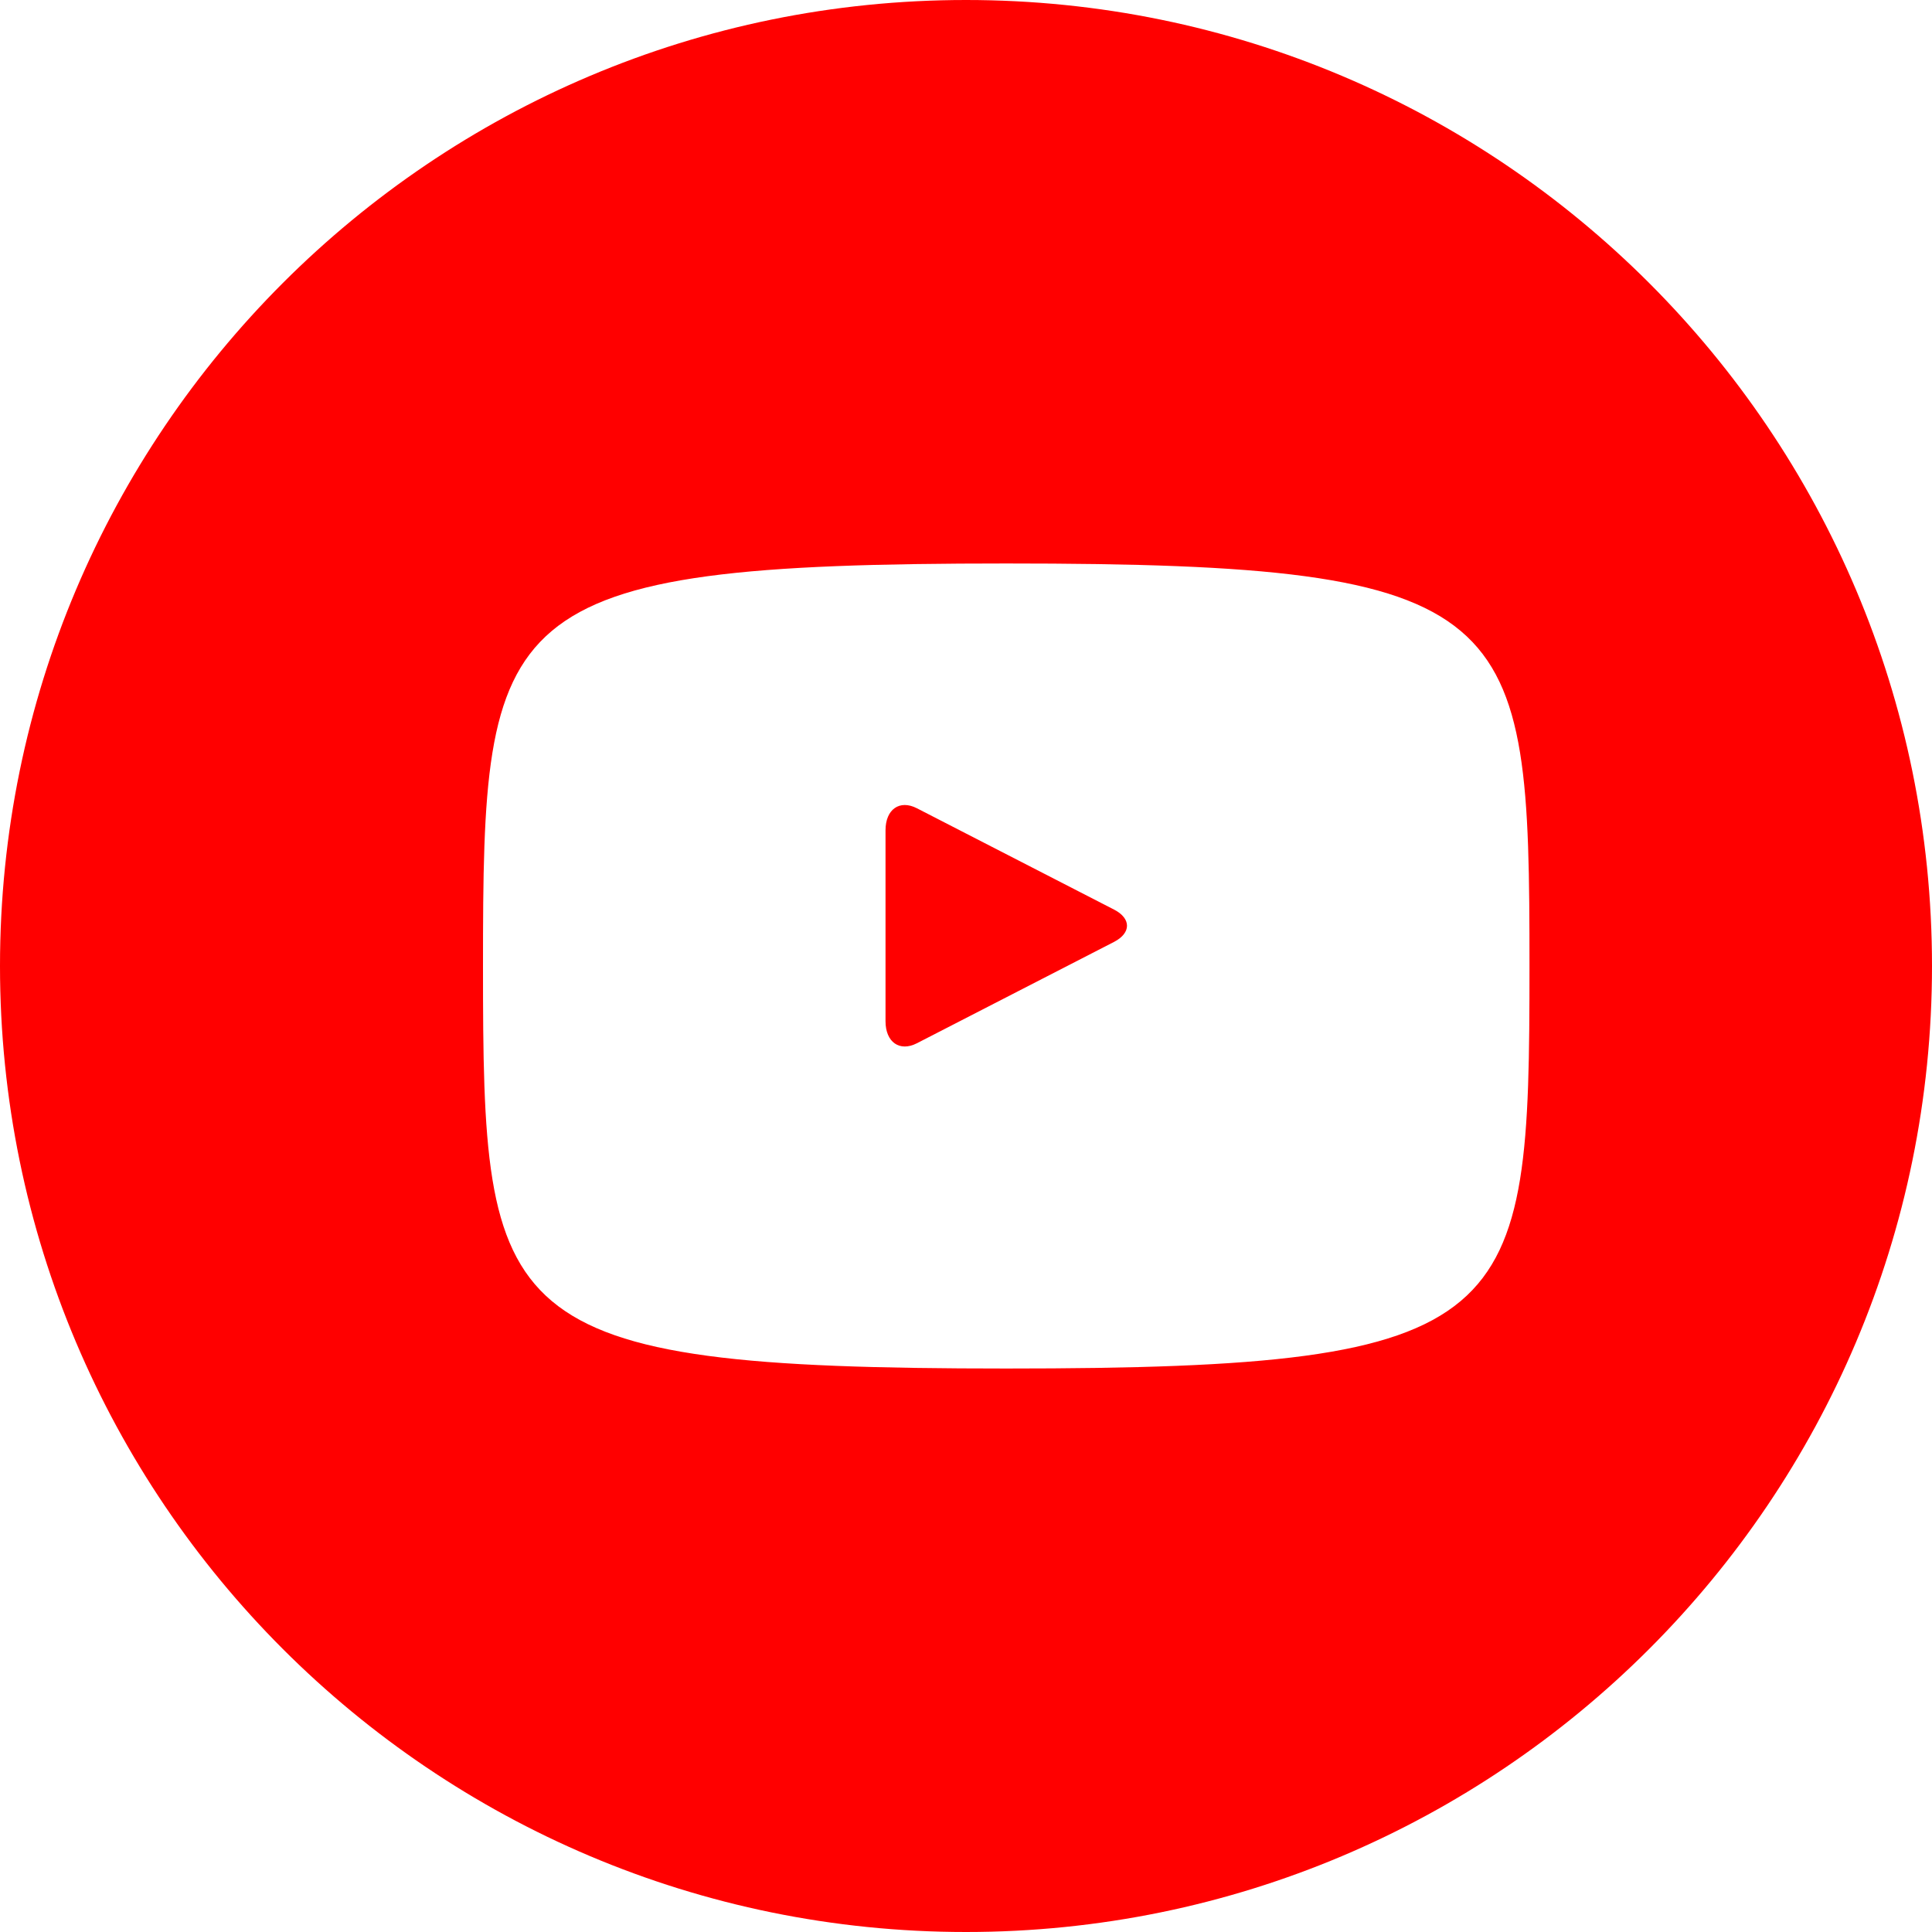
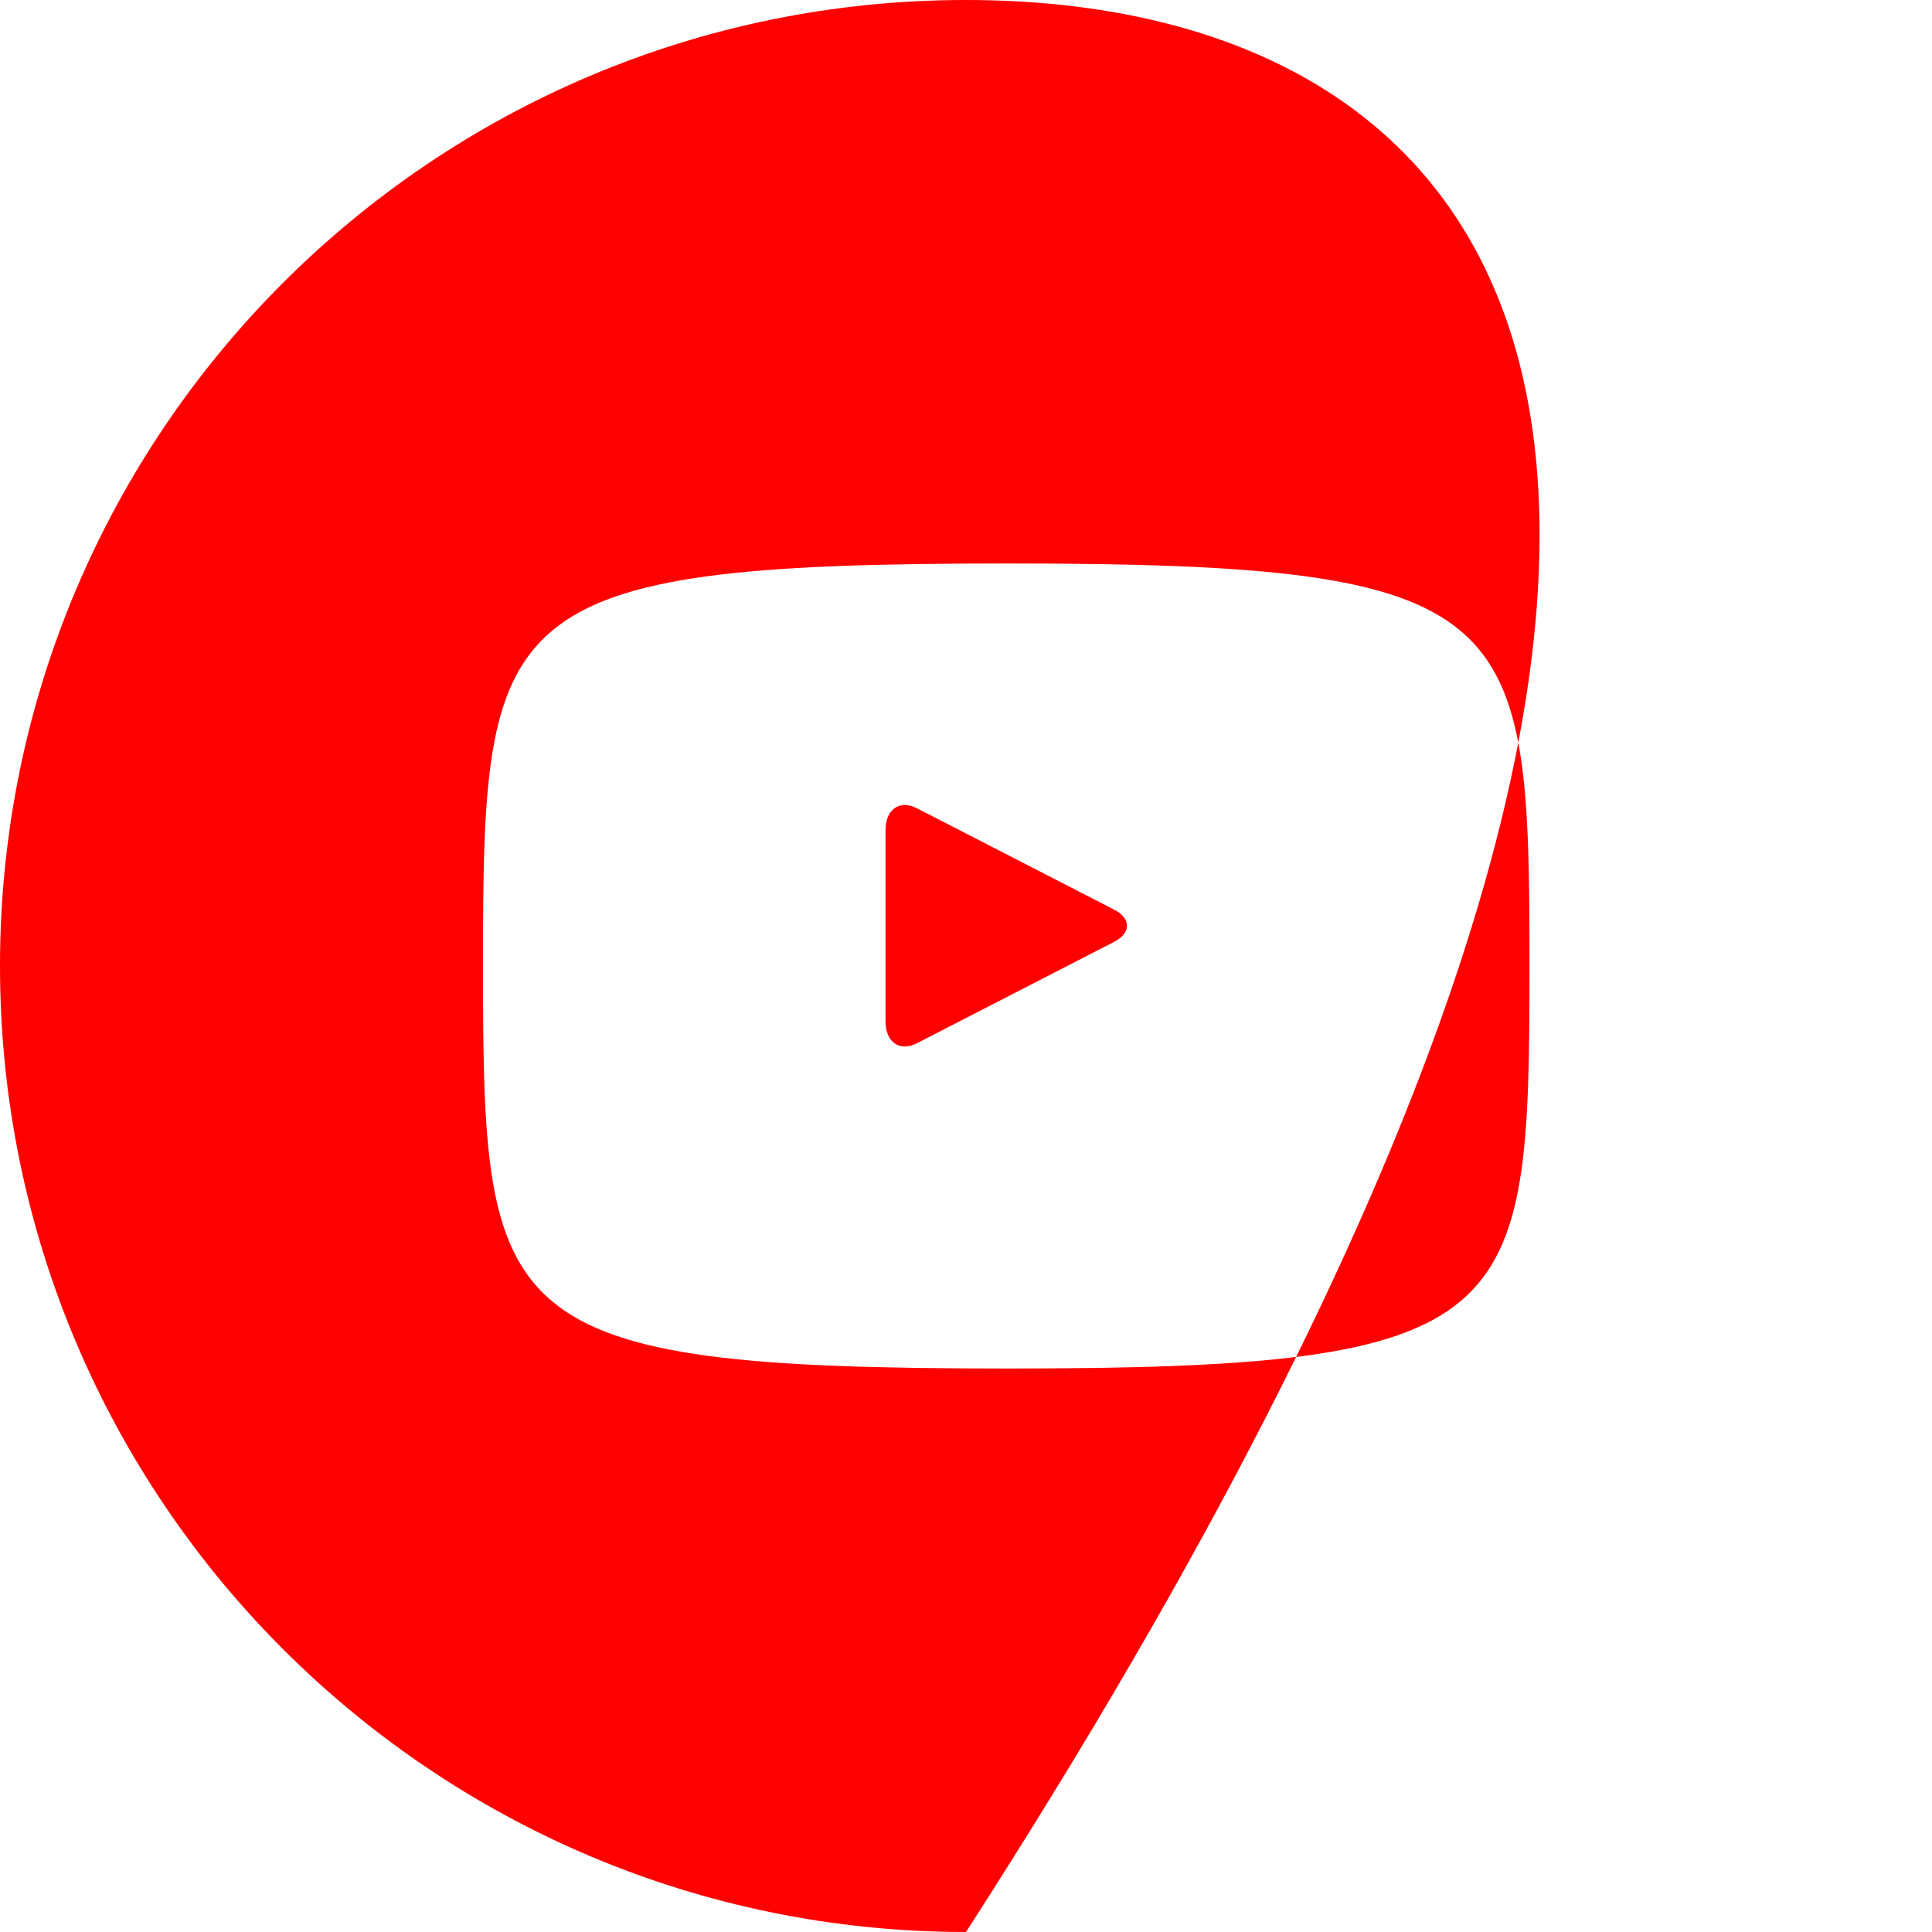
<svg xmlns="http://www.w3.org/2000/svg" width="32px" height="32px" viewBox="0 0 32 32" version="1.1">
  <title>Shape</title>
  <desc>Created with Sketch.</desc>
  <defs />
  <g id="Feinlayout" stroke="none" stroke-width="1" fill="none" fill-rule="evenodd">
    <g id="01-GuH-Desktop-Home" transform="translate(-969, -2701)" fill="#FF0000" fill-rule="nonzero">
      <g id="End" transform="translate(0, 2651)">
        <g id="Meta-Nav">
          <g id="Social-Media" transform="translate(849, 50)">
-             <path d="M138.453,15.066 L135.186,13.387 C134.901,13.241 134.667,13.404 134.667,13.752 L134.667,16.915 C134.667,17.262 134.901,17.426 135.186,17.28 L138.452,15.601 C138.738,15.453 138.738,15.213 138.453,15.066 Z M136,0 C127.163,0 120,7.163 120,16 C120,24.837 127.163,32 136,32 C144.837,32 152,24.837 152,16 C152,7.163 144.837,0 136,0 Z M136.667,22.667 C128.149,22.667 128,21.909 128,16 C128,10.091 128.149,9.333 136.667,9.333 C145.184,9.333 145.333,10.091 145.333,16 C145.333,21.909 145.184,22.667 136.667,22.667 Z" id="Shape" />
+             <path d="M138.453,15.066 L135.186,13.387 C134.901,13.241 134.667,13.404 134.667,13.752 L134.667,16.915 C134.667,17.262 134.901,17.426 135.186,17.28 L138.452,15.601 C138.738,15.453 138.738,15.213 138.453,15.066 Z M136,0 C127.163,0 120,7.163 120,16 C120,24.837 127.163,32 136,32 C152,7.163 144.837,0 136,0 Z M136.667,22.667 C128.149,22.667 128,21.909 128,16 C128,10.091 128.149,9.333 136.667,9.333 C145.184,9.333 145.333,10.091 145.333,16 C145.333,21.909 145.184,22.667 136.667,22.667 Z" id="Shape" />
          </g>
        </g>
      </g>
    </g>
  </g>
</svg>